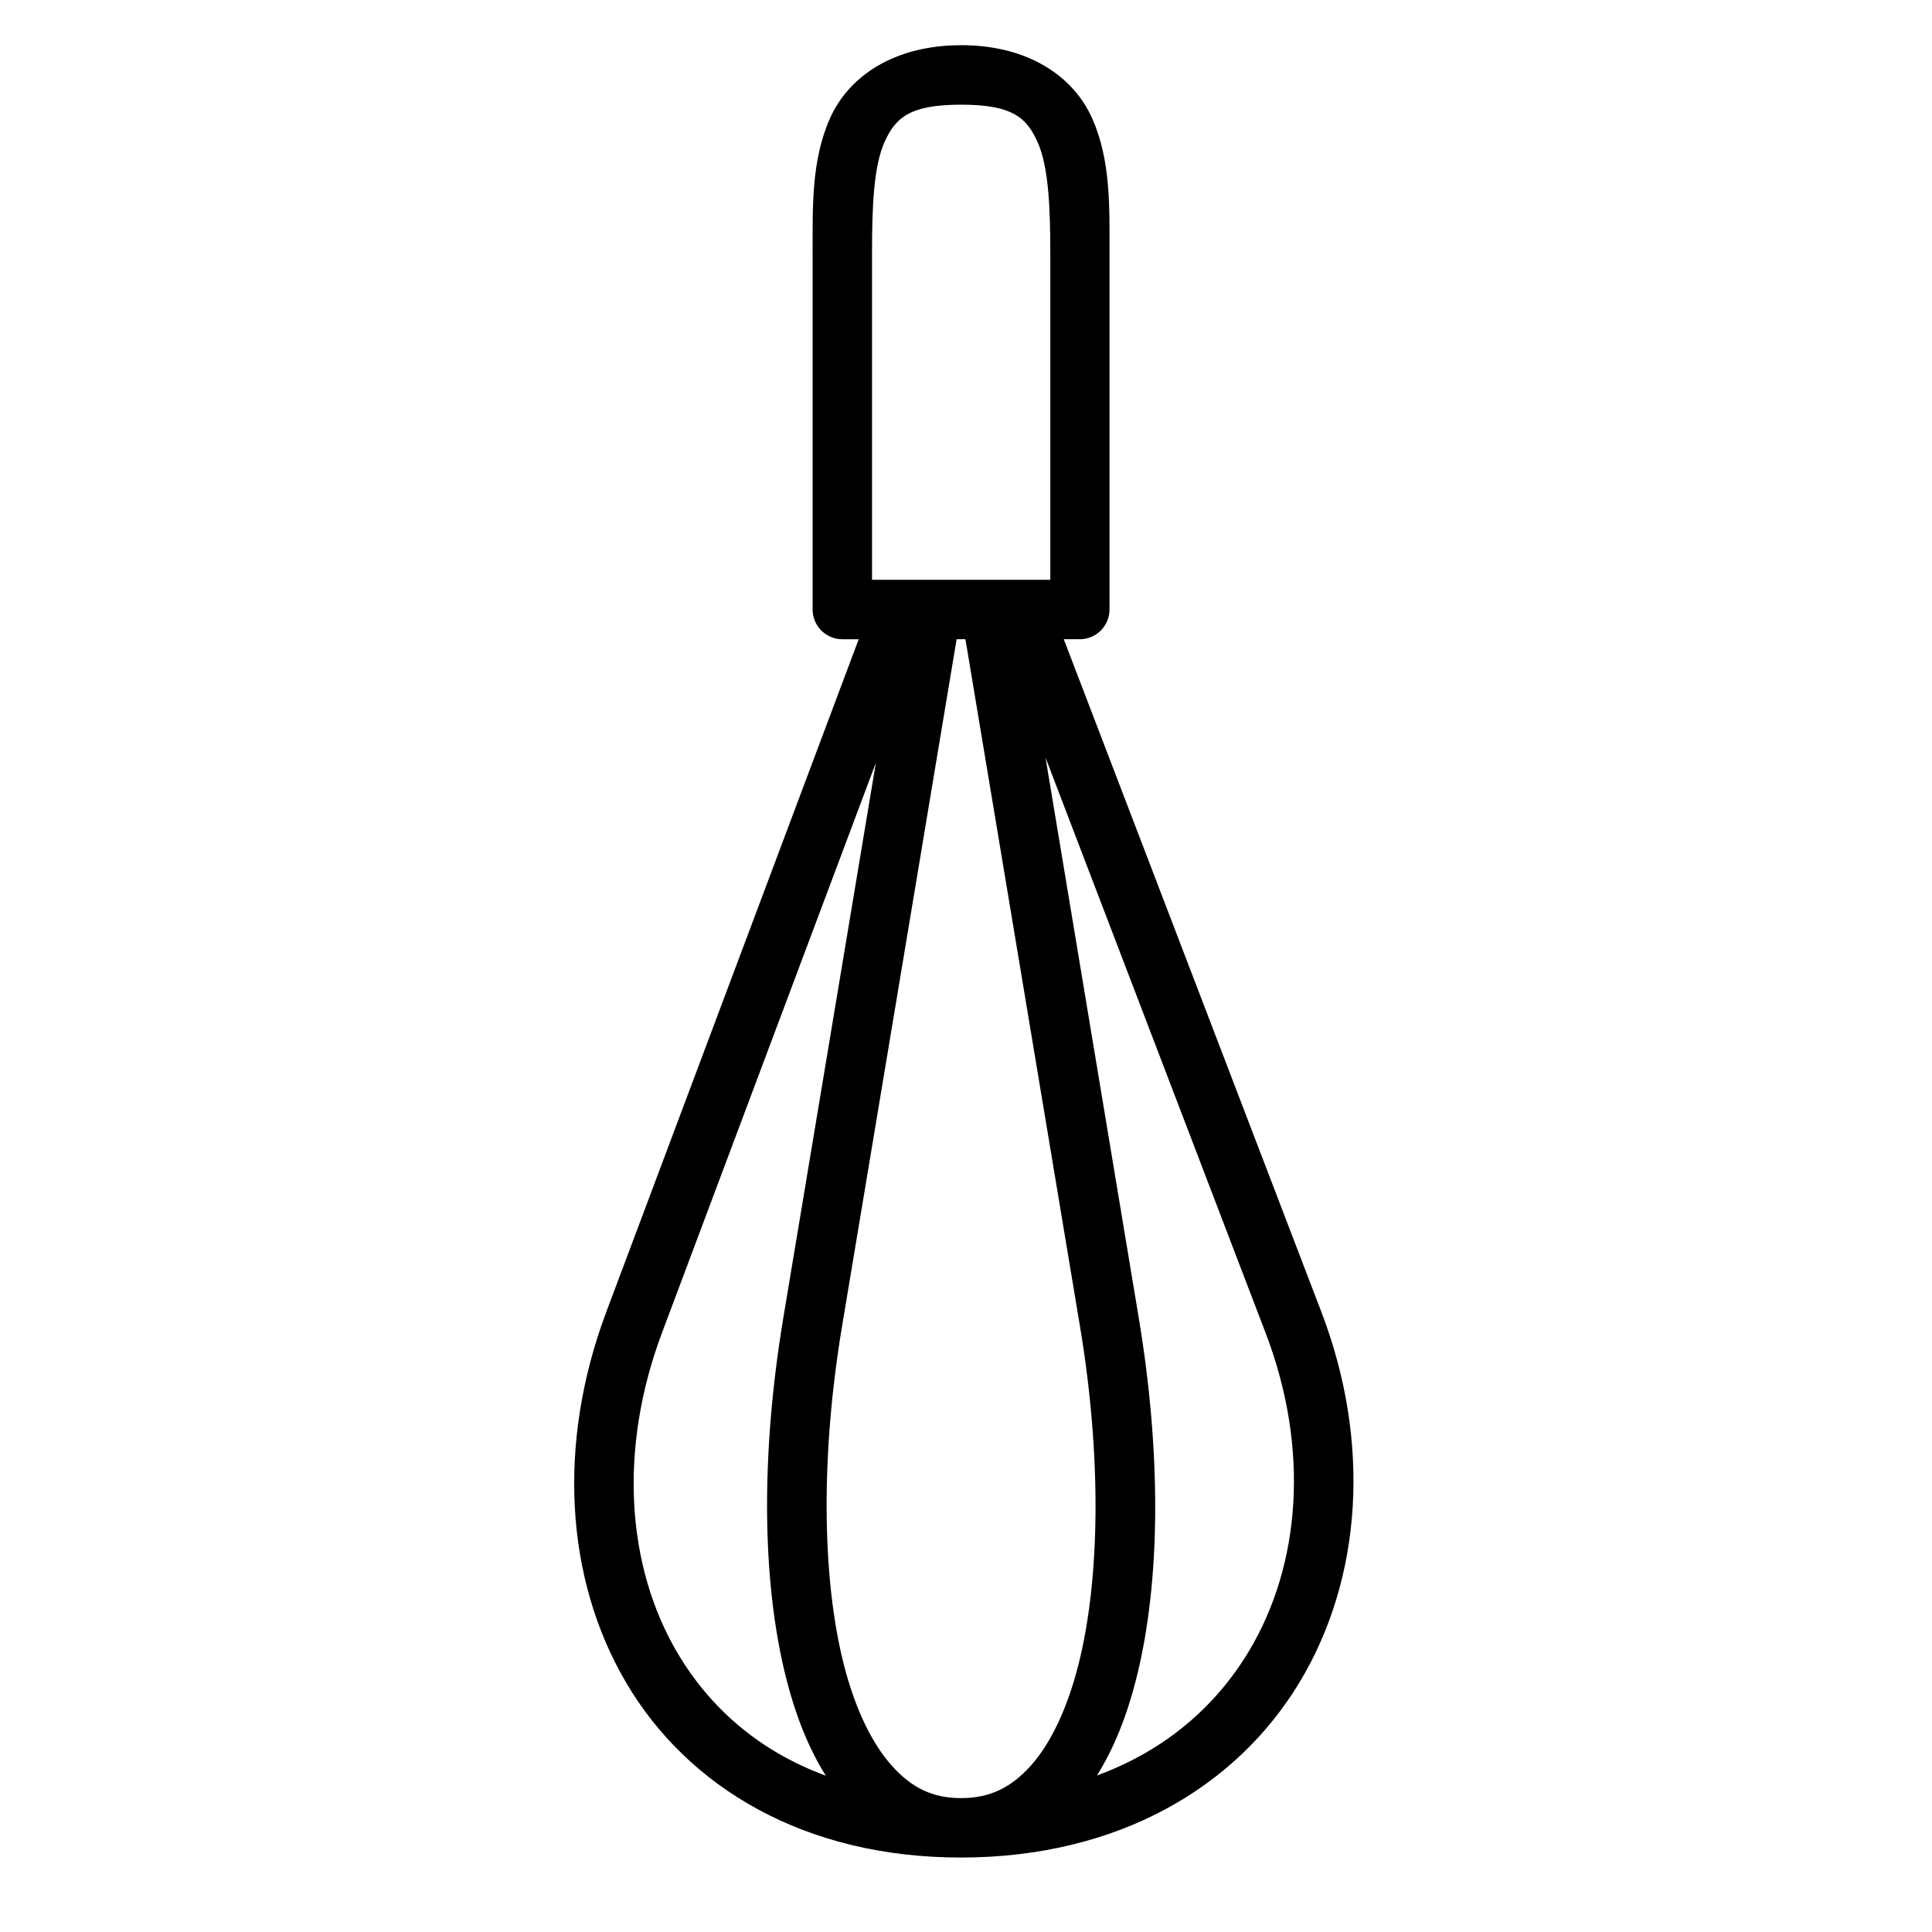
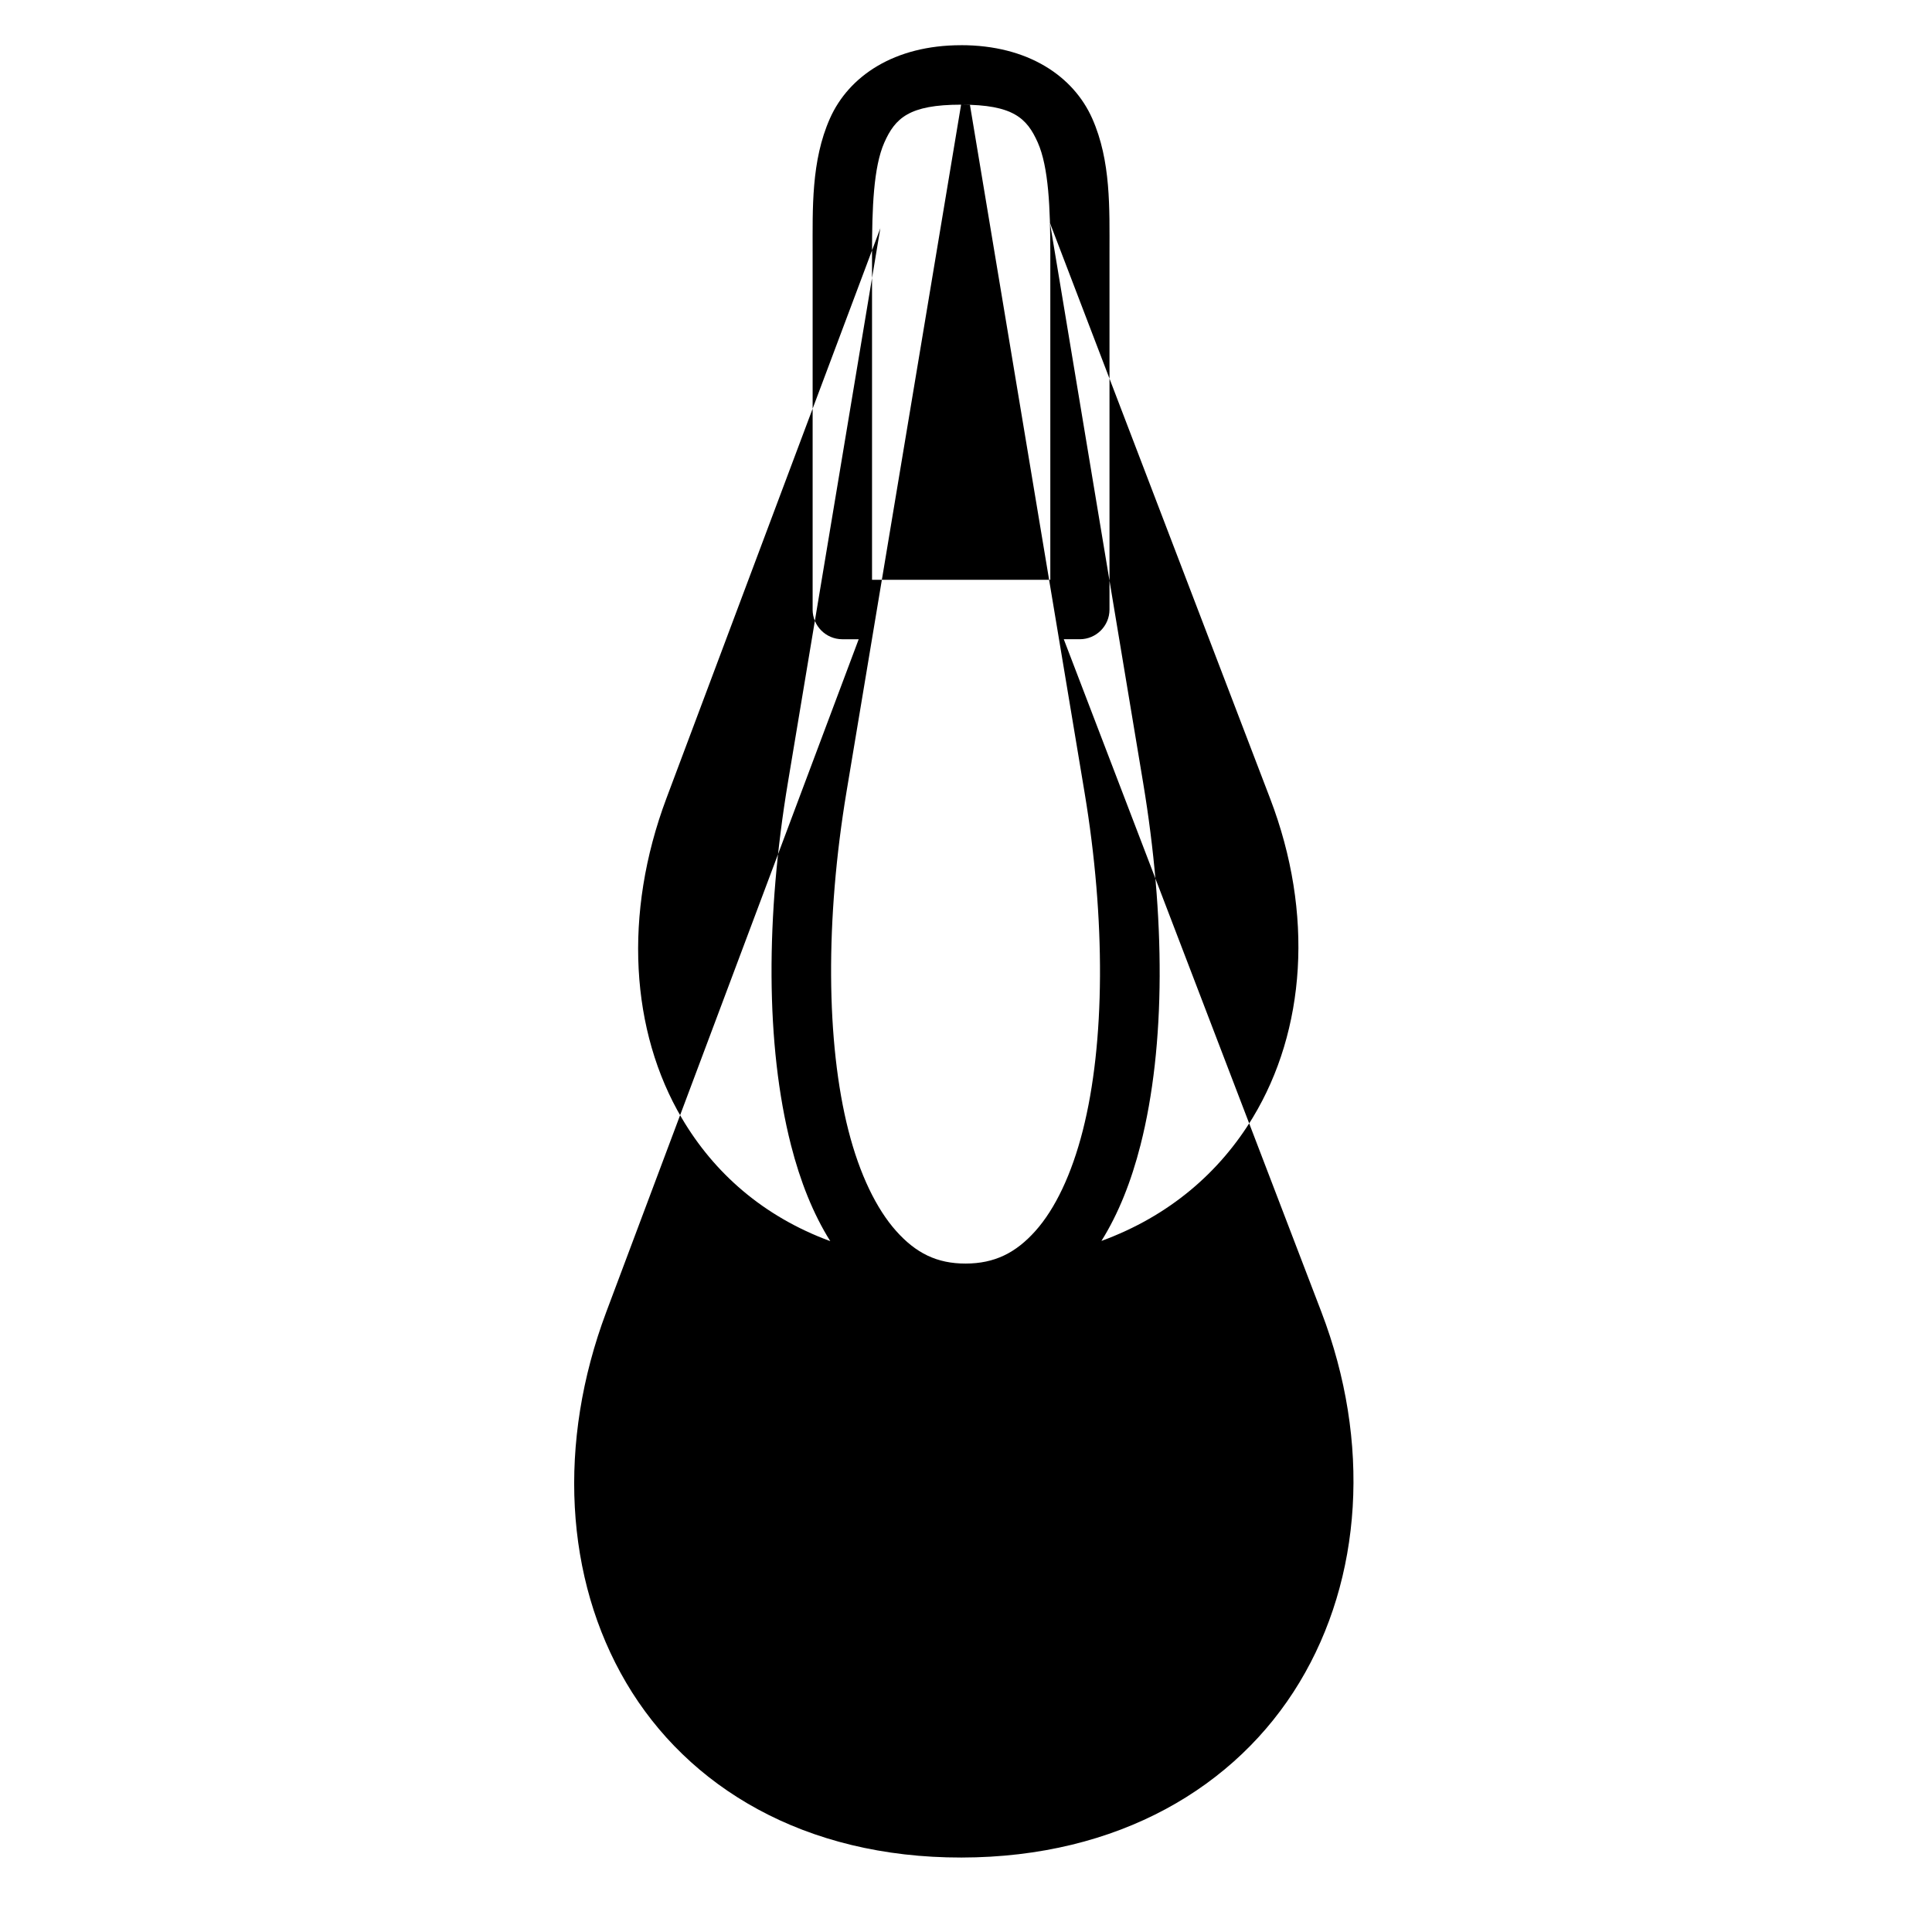
<svg xmlns="http://www.w3.org/2000/svg" fill="#000000" width="800px" height="800px" version="1.1" viewBox="144 144 512 512">
-   <path d="m398.7 155.98c-17.711 0-29.773 8.188-34.762 19.418-4.992 11.23-4.582 23.863-4.582 35.672v94.496l-0.004-0.004c0.02 4.324 3.519 7.824 7.844 7.844h4.367l-66.898 178.29c-12.977 34.59-11.012 70.586 5.289 98.262s47.238 46.363 88.852 46.309c41.609-0.059 72.852-18.727 89.543-46.371 16.691-27.645 19.047-63.691 5.812-98.262l-68.25-178.23h4.277c4.32-0.02 7.824-3.519 7.84-7.844v-94.496c0-11.809 0.406-24.441-4.582-35.672-4.992-11.23-17.035-19.418-34.746-19.418zm0 15.758c13.777 0 17.445 3.559 20.324 10.039 2.879 6.484 3.32 17.48 3.32 29.289v86.594h-47.246v-86.594c0-11.809 0.379-22.805 3.258-29.289s6.566-10.039 20.34-10.039zm-1.184 141.66h2.336l30.395 182.35c5.598 33.602 5.434 66.273-0.477 89.5-2.953 11.613-7.332 20.777-12.547 26.613-5.215 5.84-10.832 8.637-18.48 8.656-7.637 0.02-13.195-2.766-18.418-8.609-5.227-5.844-9.695-15.012-12.668-26.66-5.949-23.293-6.117-56.074-0.523-89.668zm23.555 31.363 58.332 152.49c11.711 30.594 9.352 61.5-4.535 84.5-8.797 14.566-22.156 26.172-40.16 32.766 4.535-7.254 7.91-15.812 10.348-25.383 6.746-26.504 6.574-60.773 0.707-96zm-44.957 1.383-24.492 146.88c-5.871 35.234-5.969 69.543 0.816 96.109 2.453 9.602 5.852 18.176 10.41 25.445-17.762-6.539-30.793-18.074-39.344-32.594-13.535-22.98-15.605-54.035-4.074-84.777z" />
+   <path d="m398.7 155.98c-17.711 0-29.773 8.188-34.762 19.418-4.992 11.23-4.582 23.863-4.582 35.672v94.496l-0.004-0.004c0.02 4.324 3.519 7.824 7.844 7.844h4.367l-66.898 178.29c-12.977 34.59-11.012 70.586 5.289 98.262s47.238 46.363 88.852 46.309c41.609-0.059 72.852-18.727 89.543-46.371 16.691-27.645 19.047-63.691 5.812-98.262l-68.25-178.23h4.277c4.32-0.02 7.824-3.519 7.84-7.844v-94.496c0-11.809 0.406-24.441-4.582-35.672-4.992-11.23-17.035-19.418-34.746-19.418zm0 15.758c13.777 0 17.445 3.559 20.324 10.039 2.879 6.484 3.32 17.48 3.32 29.289v86.594h-47.246v-86.594c0-11.809 0.379-22.805 3.258-29.289s6.566-10.039 20.34-10.039zh2.336l30.395 182.35c5.598 33.602 5.434 66.273-0.477 89.5-2.953 11.613-7.332 20.777-12.547 26.613-5.215 5.84-10.832 8.637-18.48 8.656-7.637 0.02-13.195-2.766-18.418-8.609-5.227-5.844-9.695-15.012-12.668-26.66-5.949-23.293-6.117-56.074-0.523-89.668zm23.555 31.363 58.332 152.49c11.711 30.594 9.352 61.5-4.535 84.5-8.797 14.566-22.156 26.172-40.16 32.766 4.535-7.254 7.91-15.812 10.348-25.383 6.746-26.504 6.574-60.773 0.707-96zm-44.957 1.383-24.492 146.88c-5.871 35.234-5.969 69.543 0.816 96.109 2.453 9.602 5.852 18.176 10.41 25.445-17.762-6.539-30.793-18.074-39.344-32.594-13.535-22.98-15.605-54.035-4.074-84.777z" />
</svg>